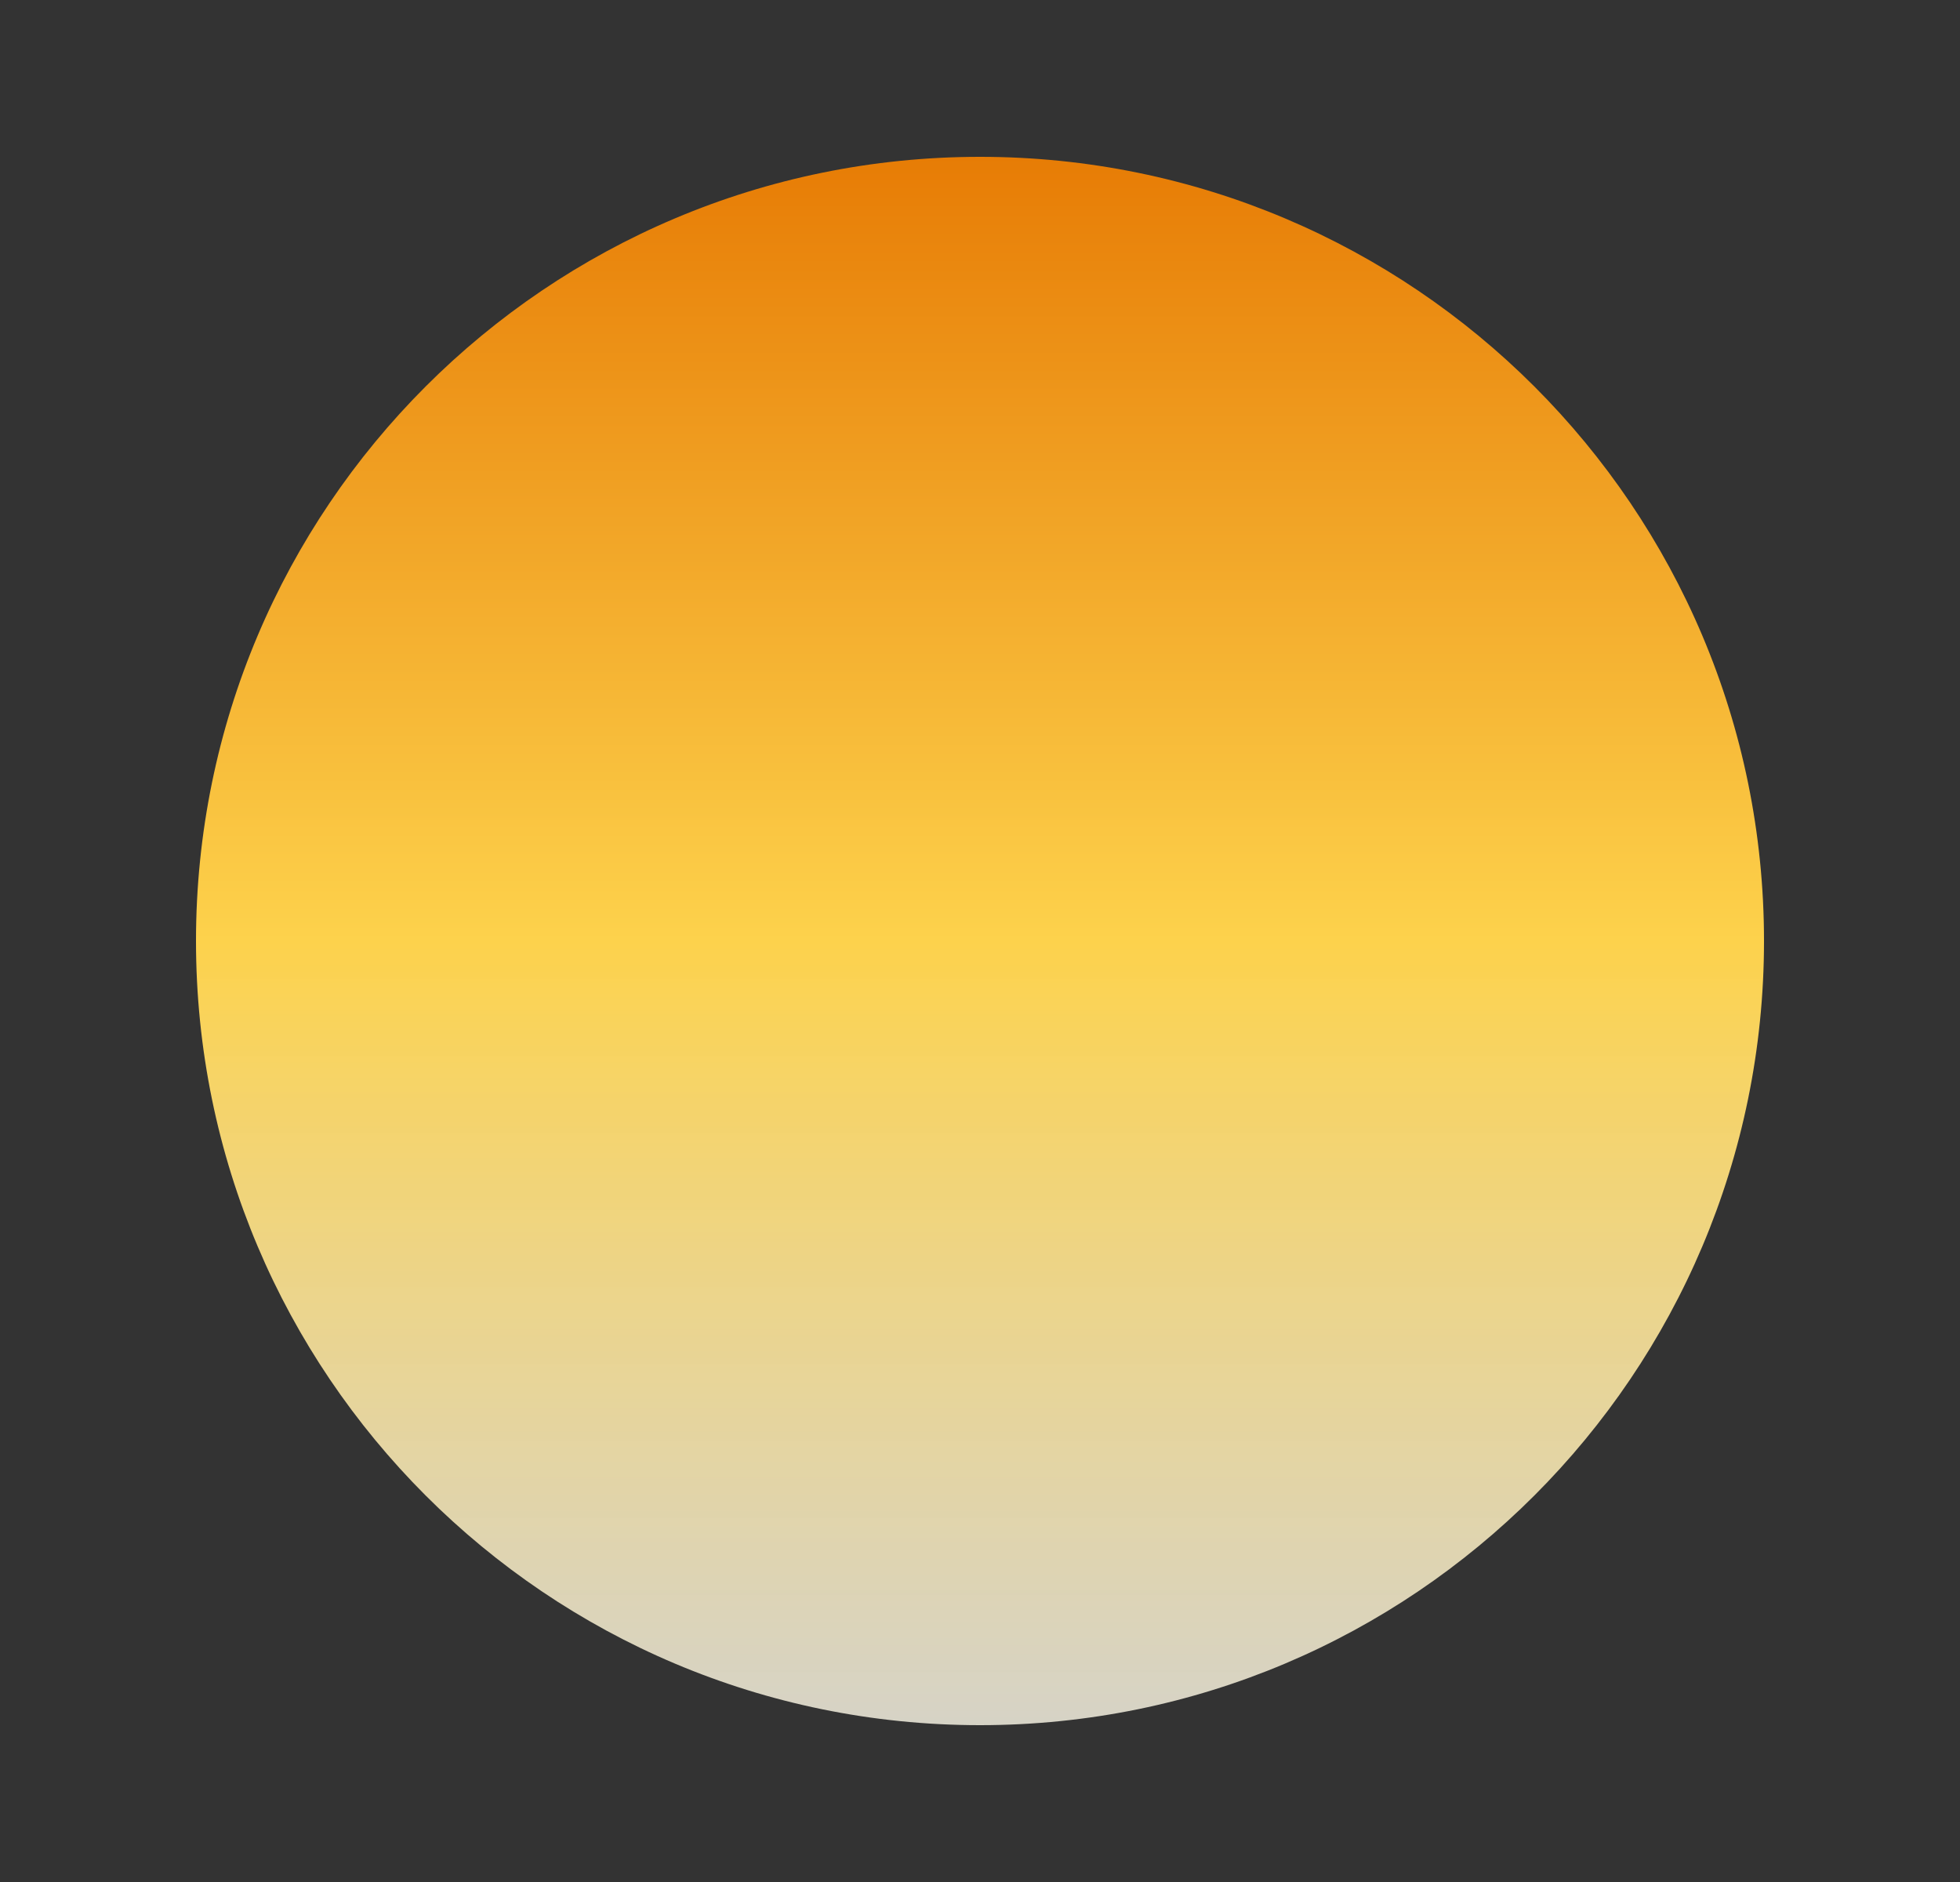
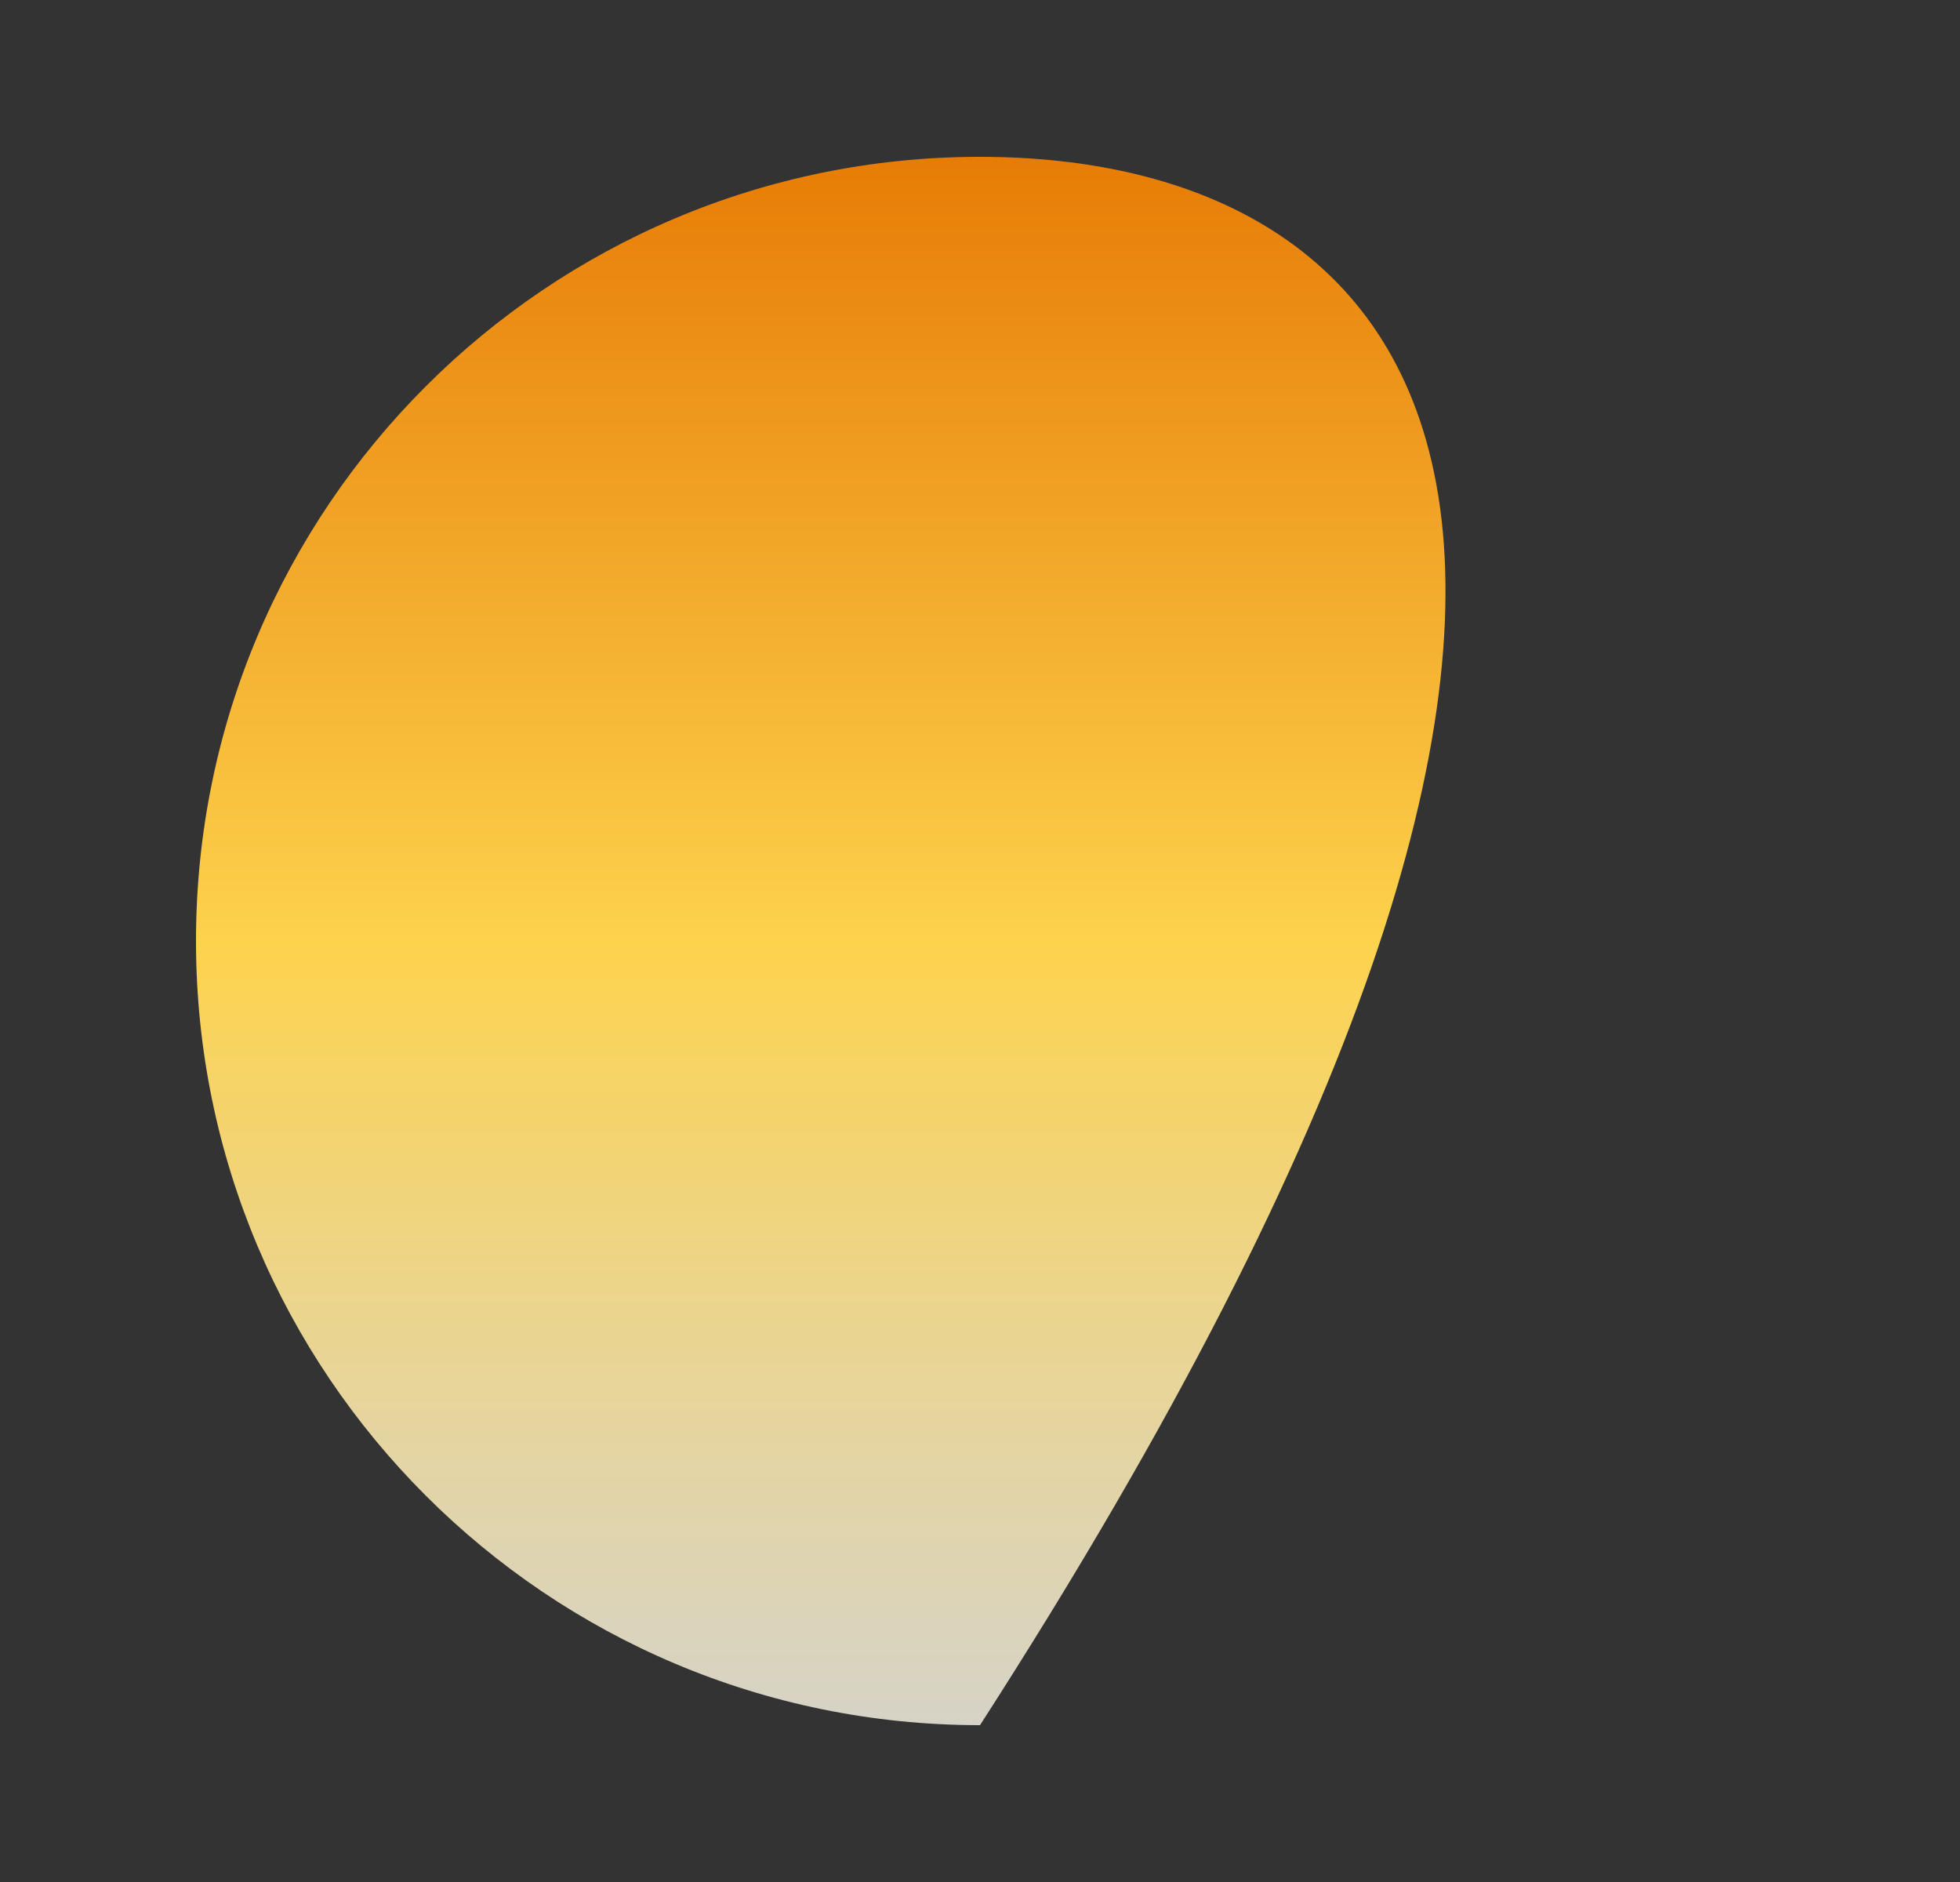
<svg xmlns="http://www.w3.org/2000/svg" width="25" height="24" viewBox="0 0 25 24" fill="none">
  <rect x="0" y="0" width="25" height="24" fill="#333333" stroke="none" />
-   <path d="M12.5 22C18.023 22 22.5 17.523 22.5 12C22.5 6.477 18.023 2 12.5 2C6.977 2 2.5 6.477 2.5 12C2.5 17.523 6.977 22 12.5 22Z" fill="url(#paint0_linear_516_658)" />
+   <path d="M12.5 22C22.5 6.477 18.023 2 12.5 2C6.977 2 2.5 6.477 2.5 12C2.5 17.523 6.977 22 12.5 22Z" fill="url(#paint0_linear_516_658)" />
  <defs>
    <linearGradient id="paint0_linear_516_658" x1="12.5" y1="2" x2="12.5" y2="22" gradientUnits="userSpaceOnUse">
      <stop stop-color="#E77C05" />
      <stop offset="0.5" stop-color="#FDD24C" />
      <stop offset="1" stop-color="#FFFBEB" stop-opacity="0.8" />
    </linearGradient>
  </defs>
</svg>